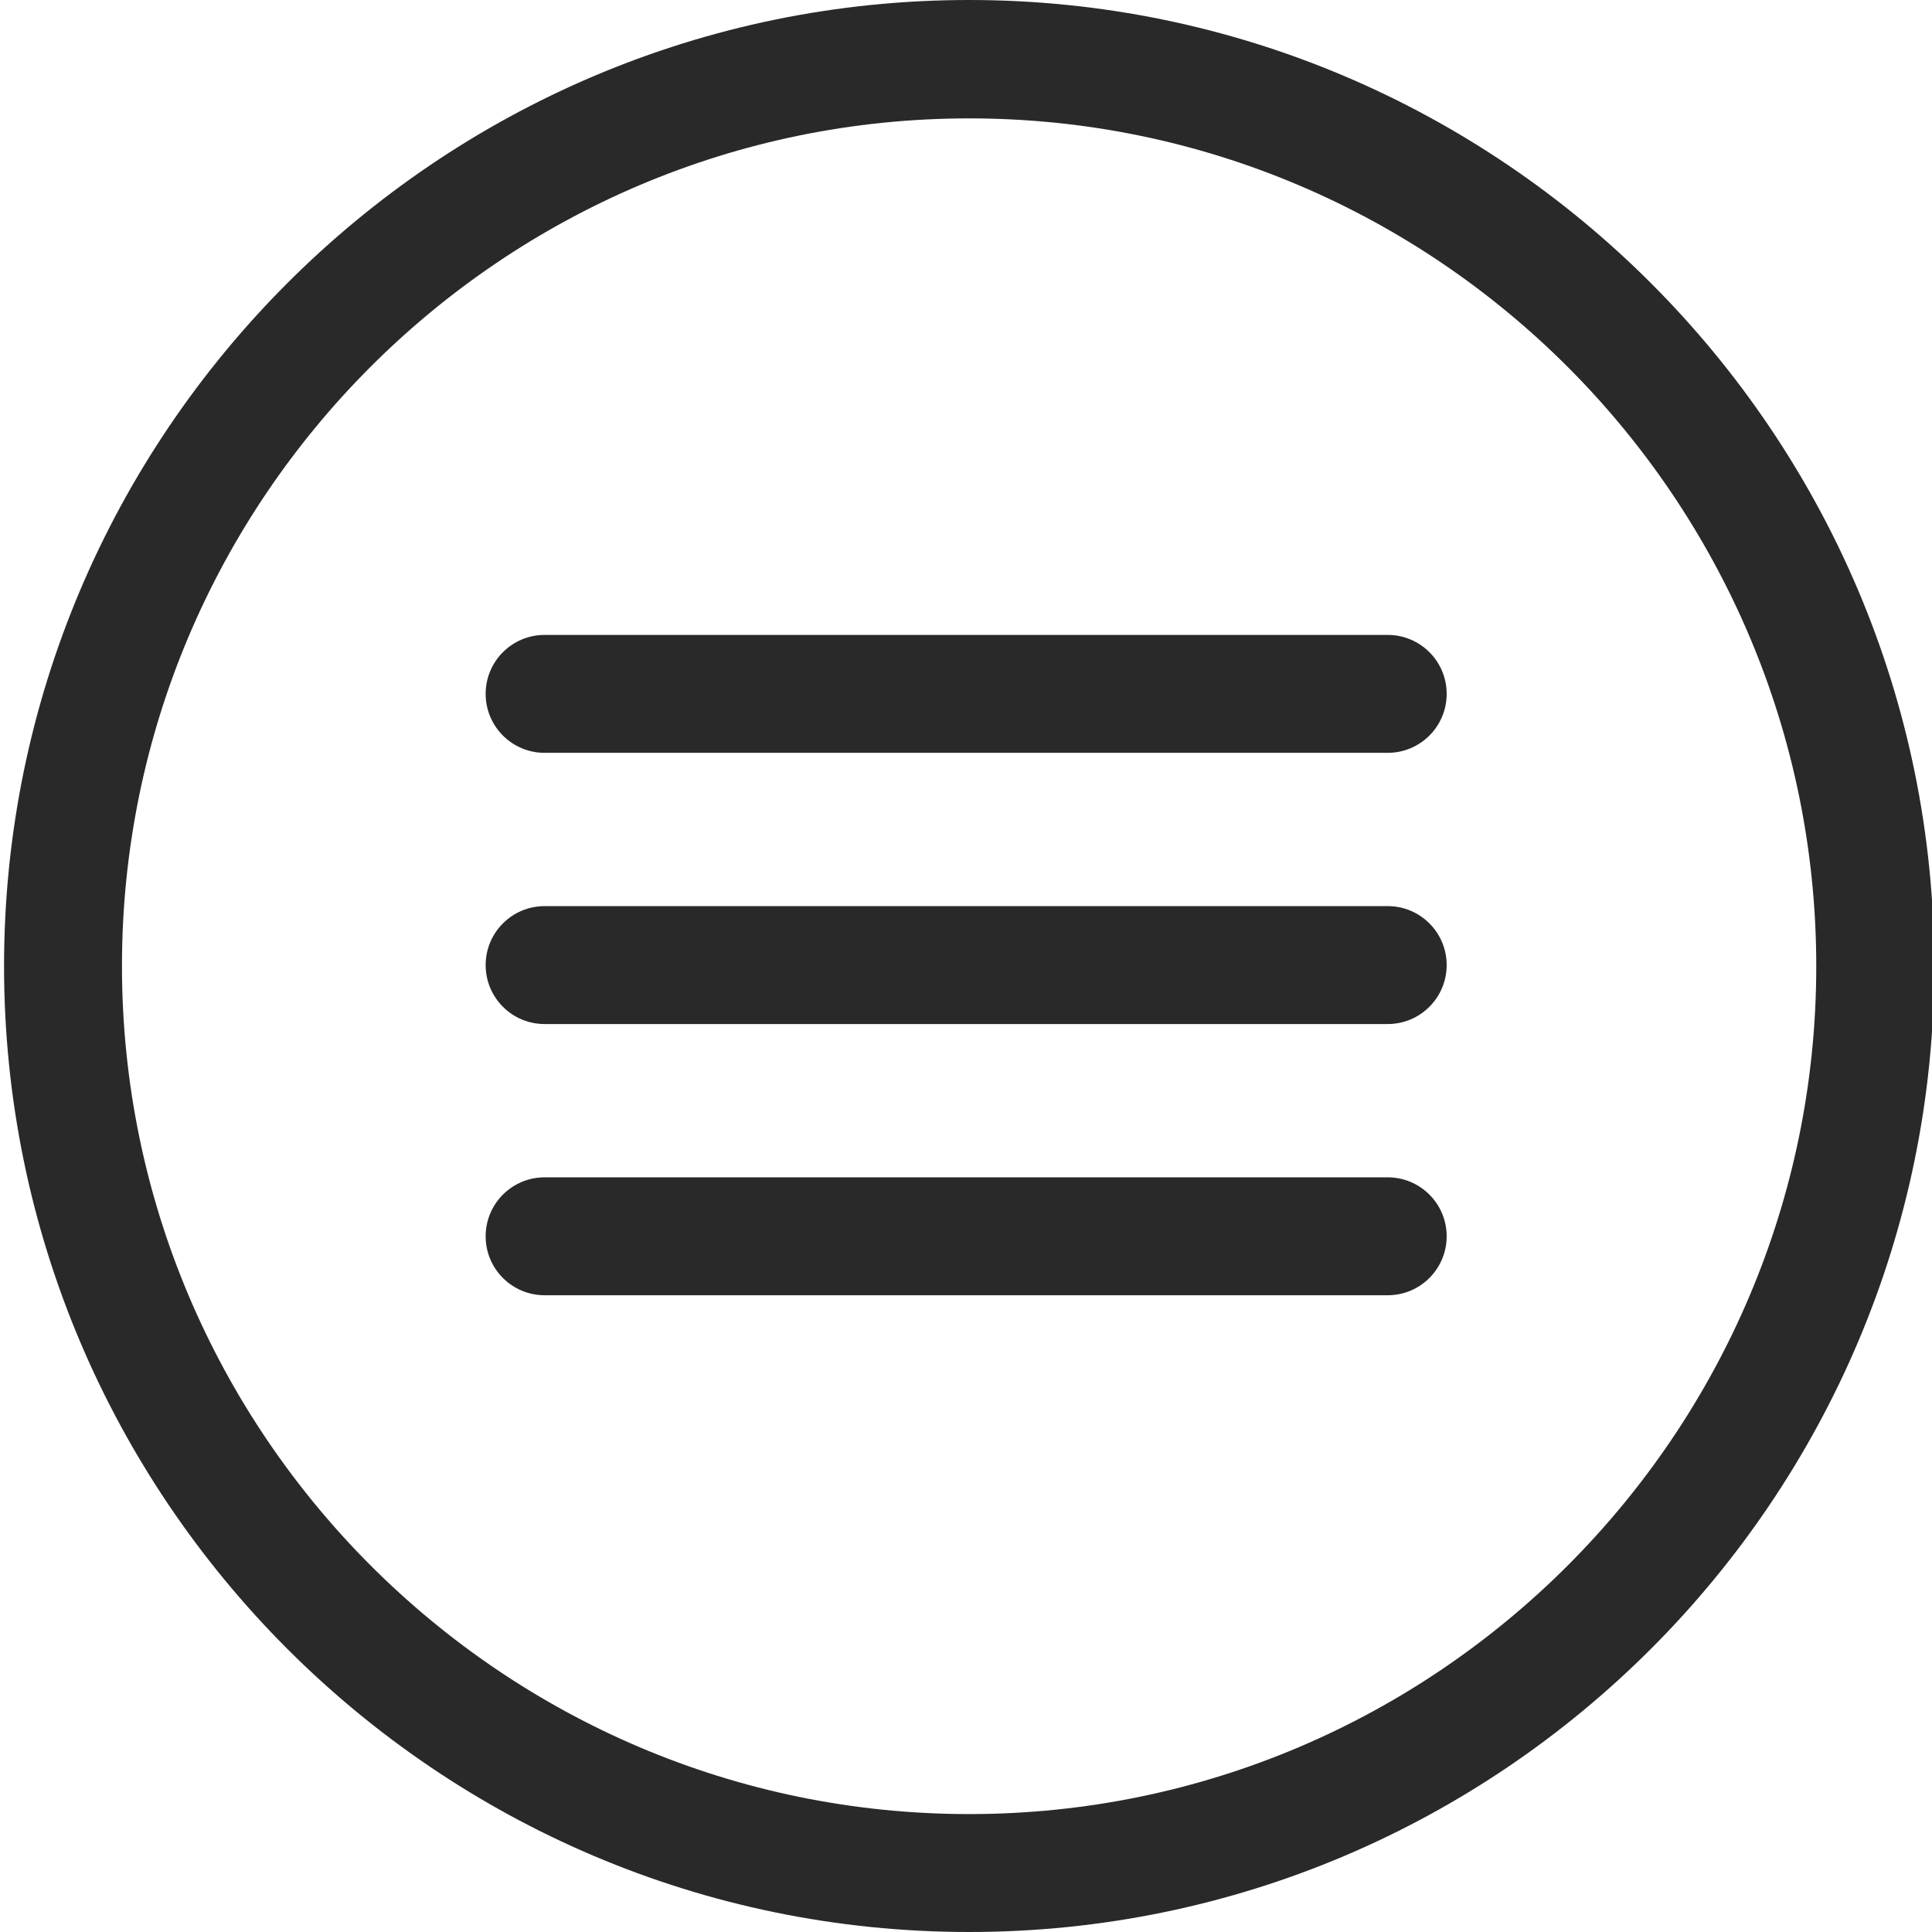
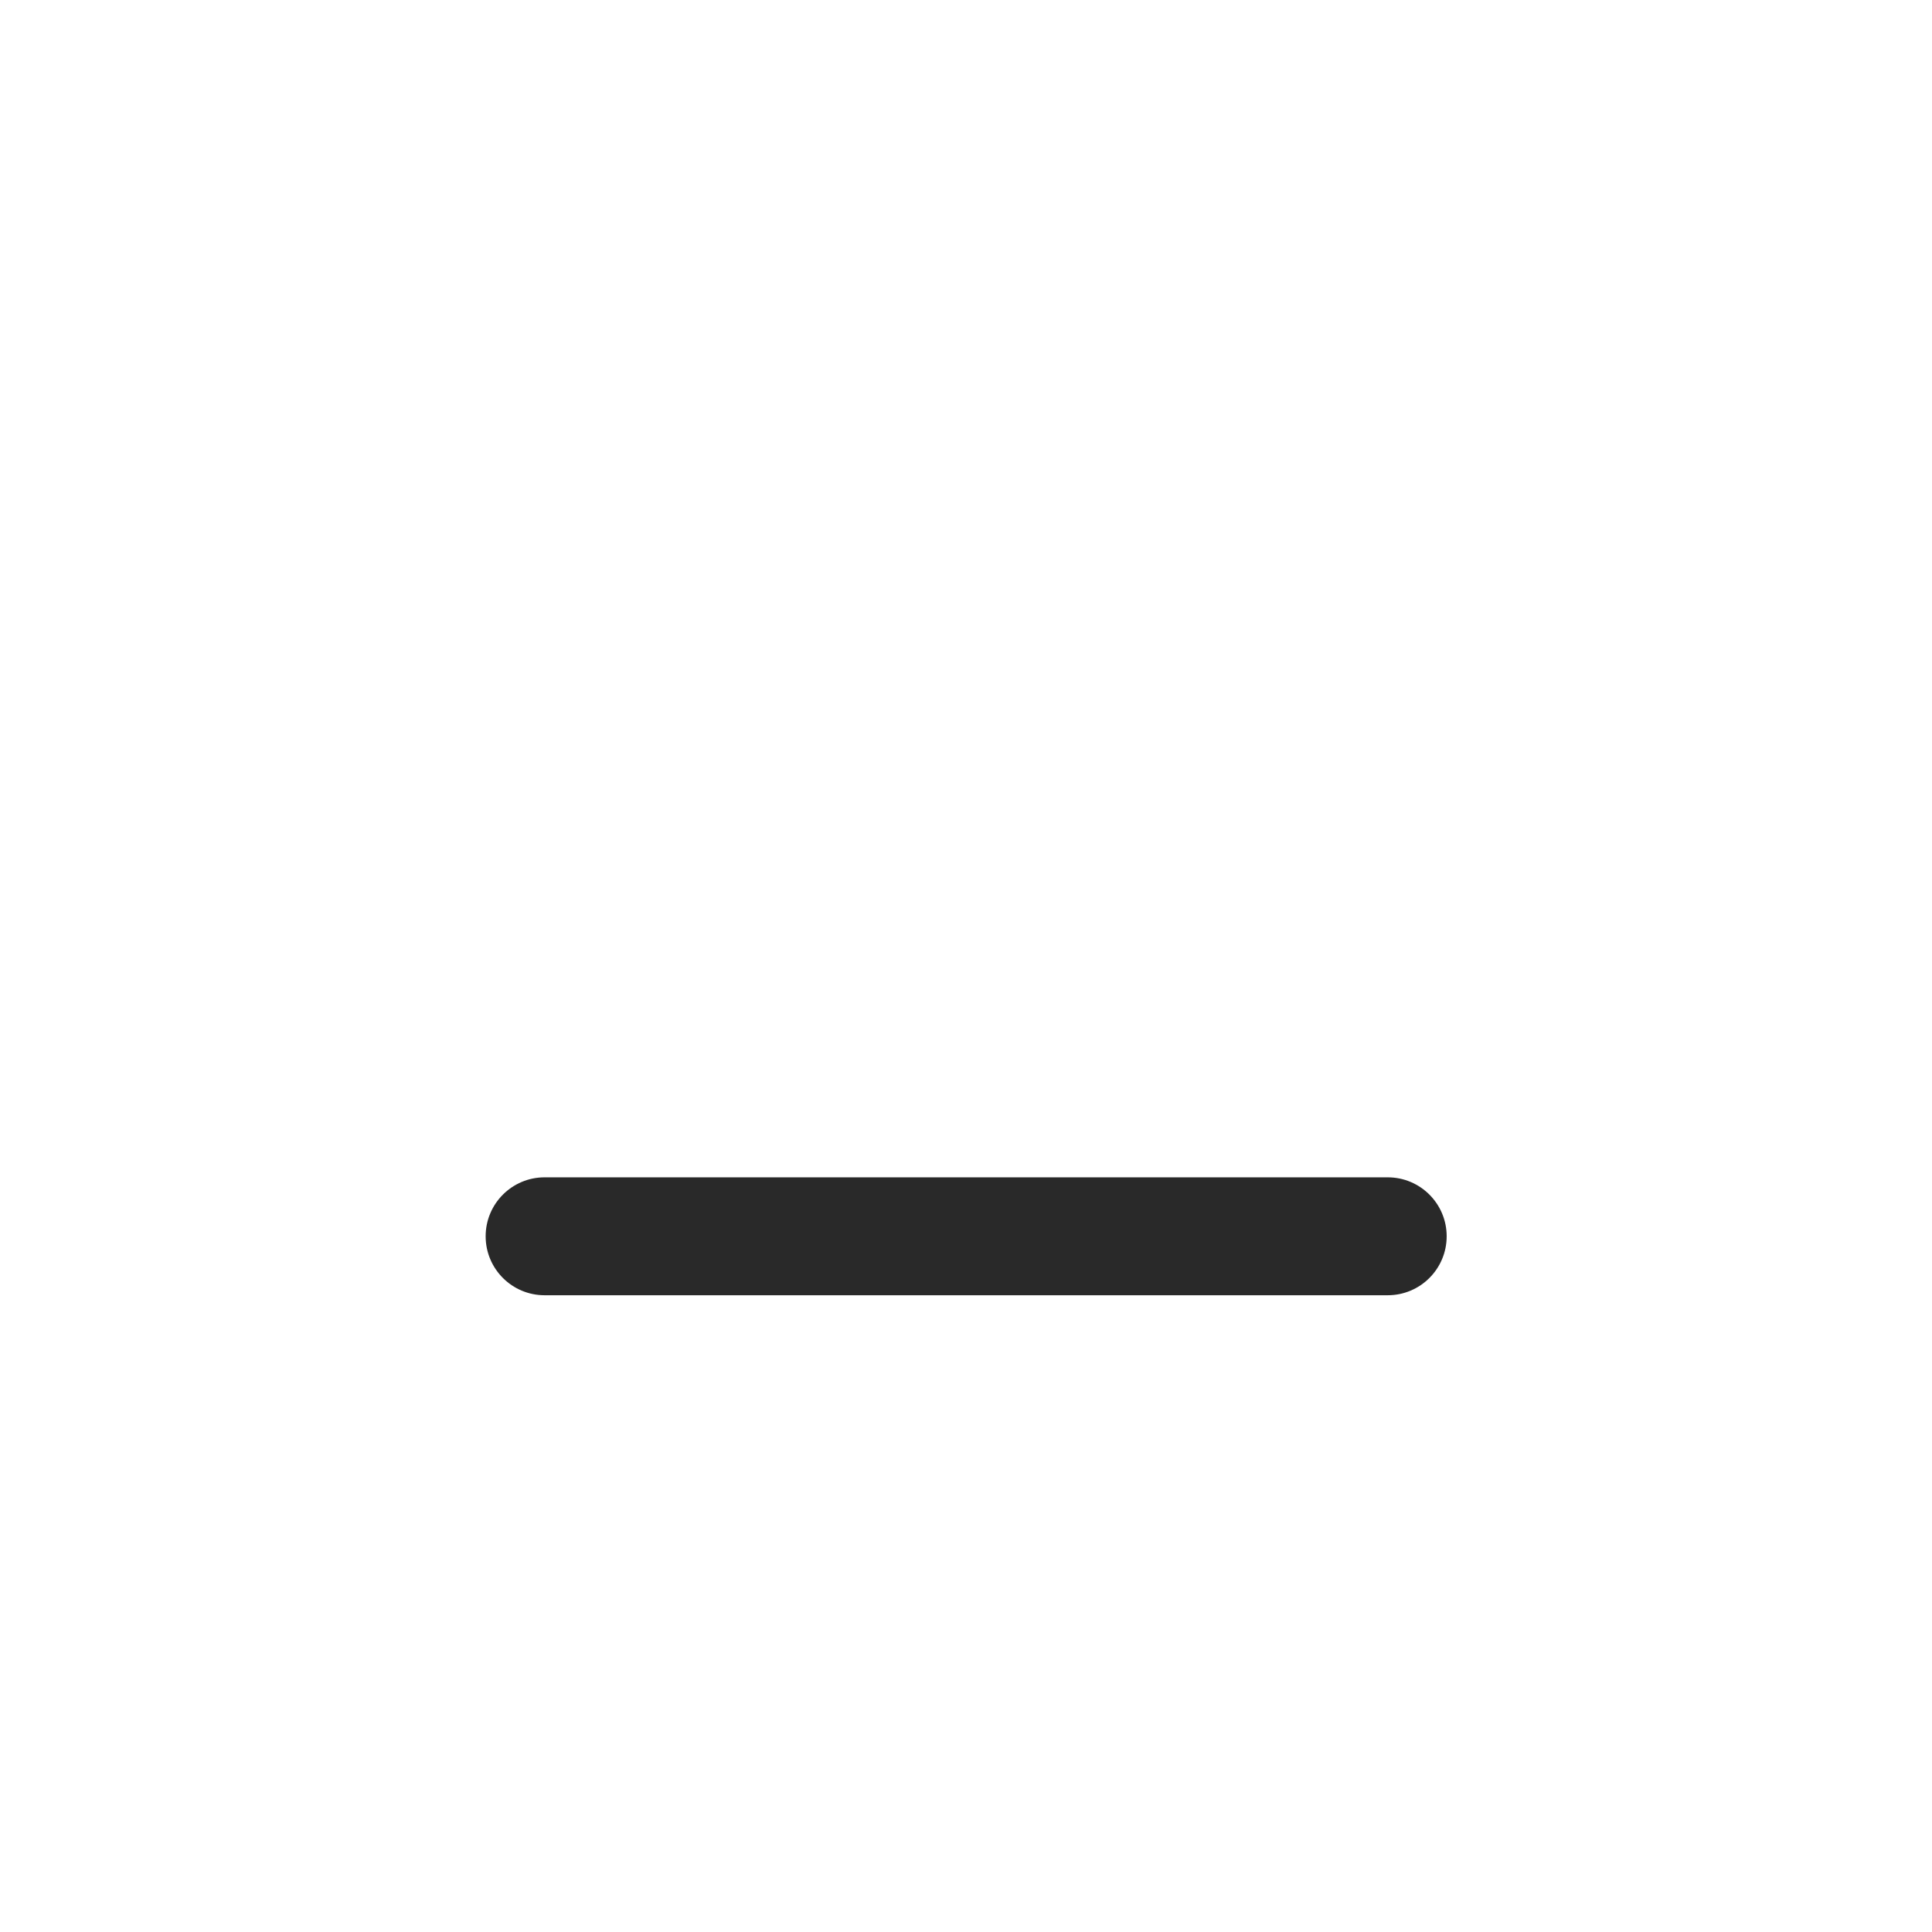
<svg xmlns="http://www.w3.org/2000/svg" width="512" height="512" x="0" y="0" viewBox="0 0 327 327.688" style="enable-background:new 0 0 512 512" xml:space="preserve" class="">
  <g>
-     <path d="m164.027 0c-90.254 0-163.684 73.582-163.684 163.848s73.422 163.84 163.684 163.84h.012c90.254 0 163.684-73.582 163.684-163.848s-73.434-163.84-163.695-163.84zm.004 307.688h-.004c-79.227 0-143.684-64.613-143.684-143.848 0-79.238 64.457-143.762 143.695-143.762 79.238 0 143.676 64.57 143.676 143.809s-64.453 143.801-143.684 143.801zm0 0" fill="#292929" data-original="#000000" style="" class="" />
-     <path d="m235.027 153.688h-143c-5.523 0-10 4.477-10 10s4.477 10 10 10h143c5.523 0 10-4.477 10-10s-4.477-10-10-10zm0 0" fill="#292929" data-original="#000000" style="" class="" />
-     <path d="m235.027 107.688h-143c-5.523 0-10 4.477-10 10s4.477 10 10 10h143c5.523 0 10-4.477 10-10s-4.477-10-10-10zm0 0" fill="#292929" data-original="#000000" style="" class="" />
    <path d="m235.027 199.688h-143c-5.523 0-10 4.477-10 10s4.477 10 10 10h143c5.523 0 10-4.477 10-10s-4.477-10-10-10zm0 0" fill="#292929" data-original="#000000" style="" class="" />
  </g>
</svg>